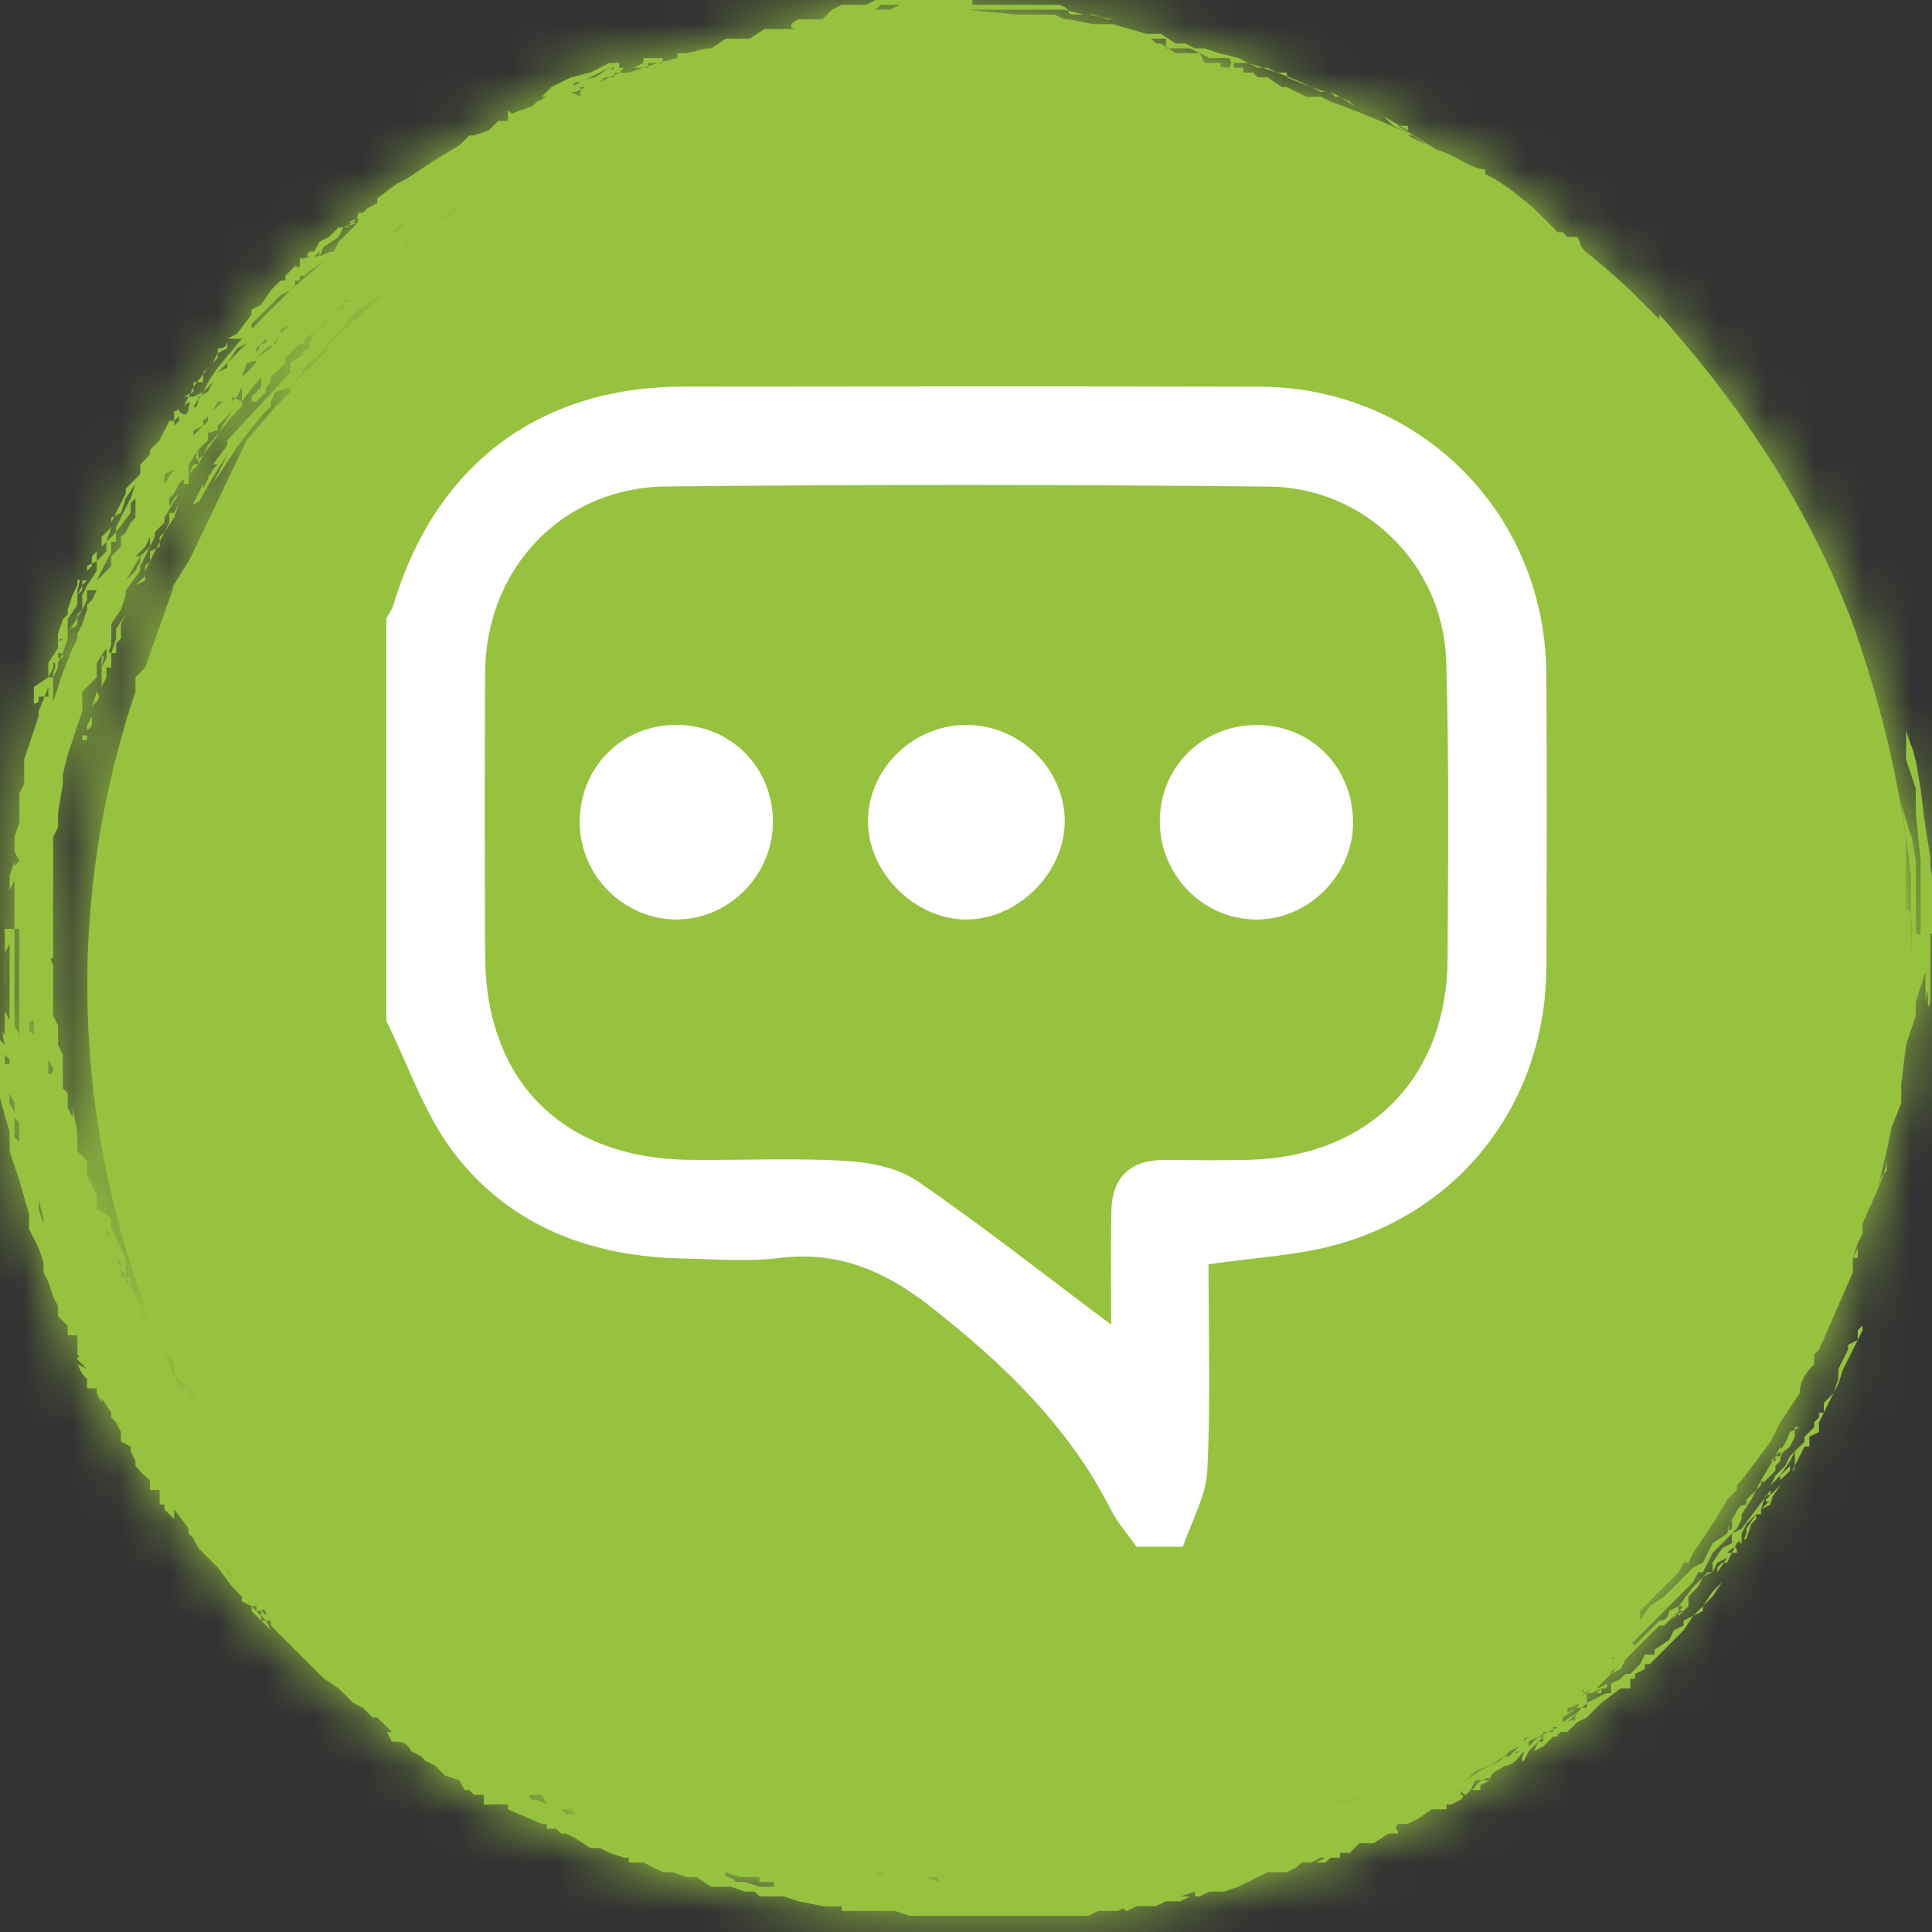
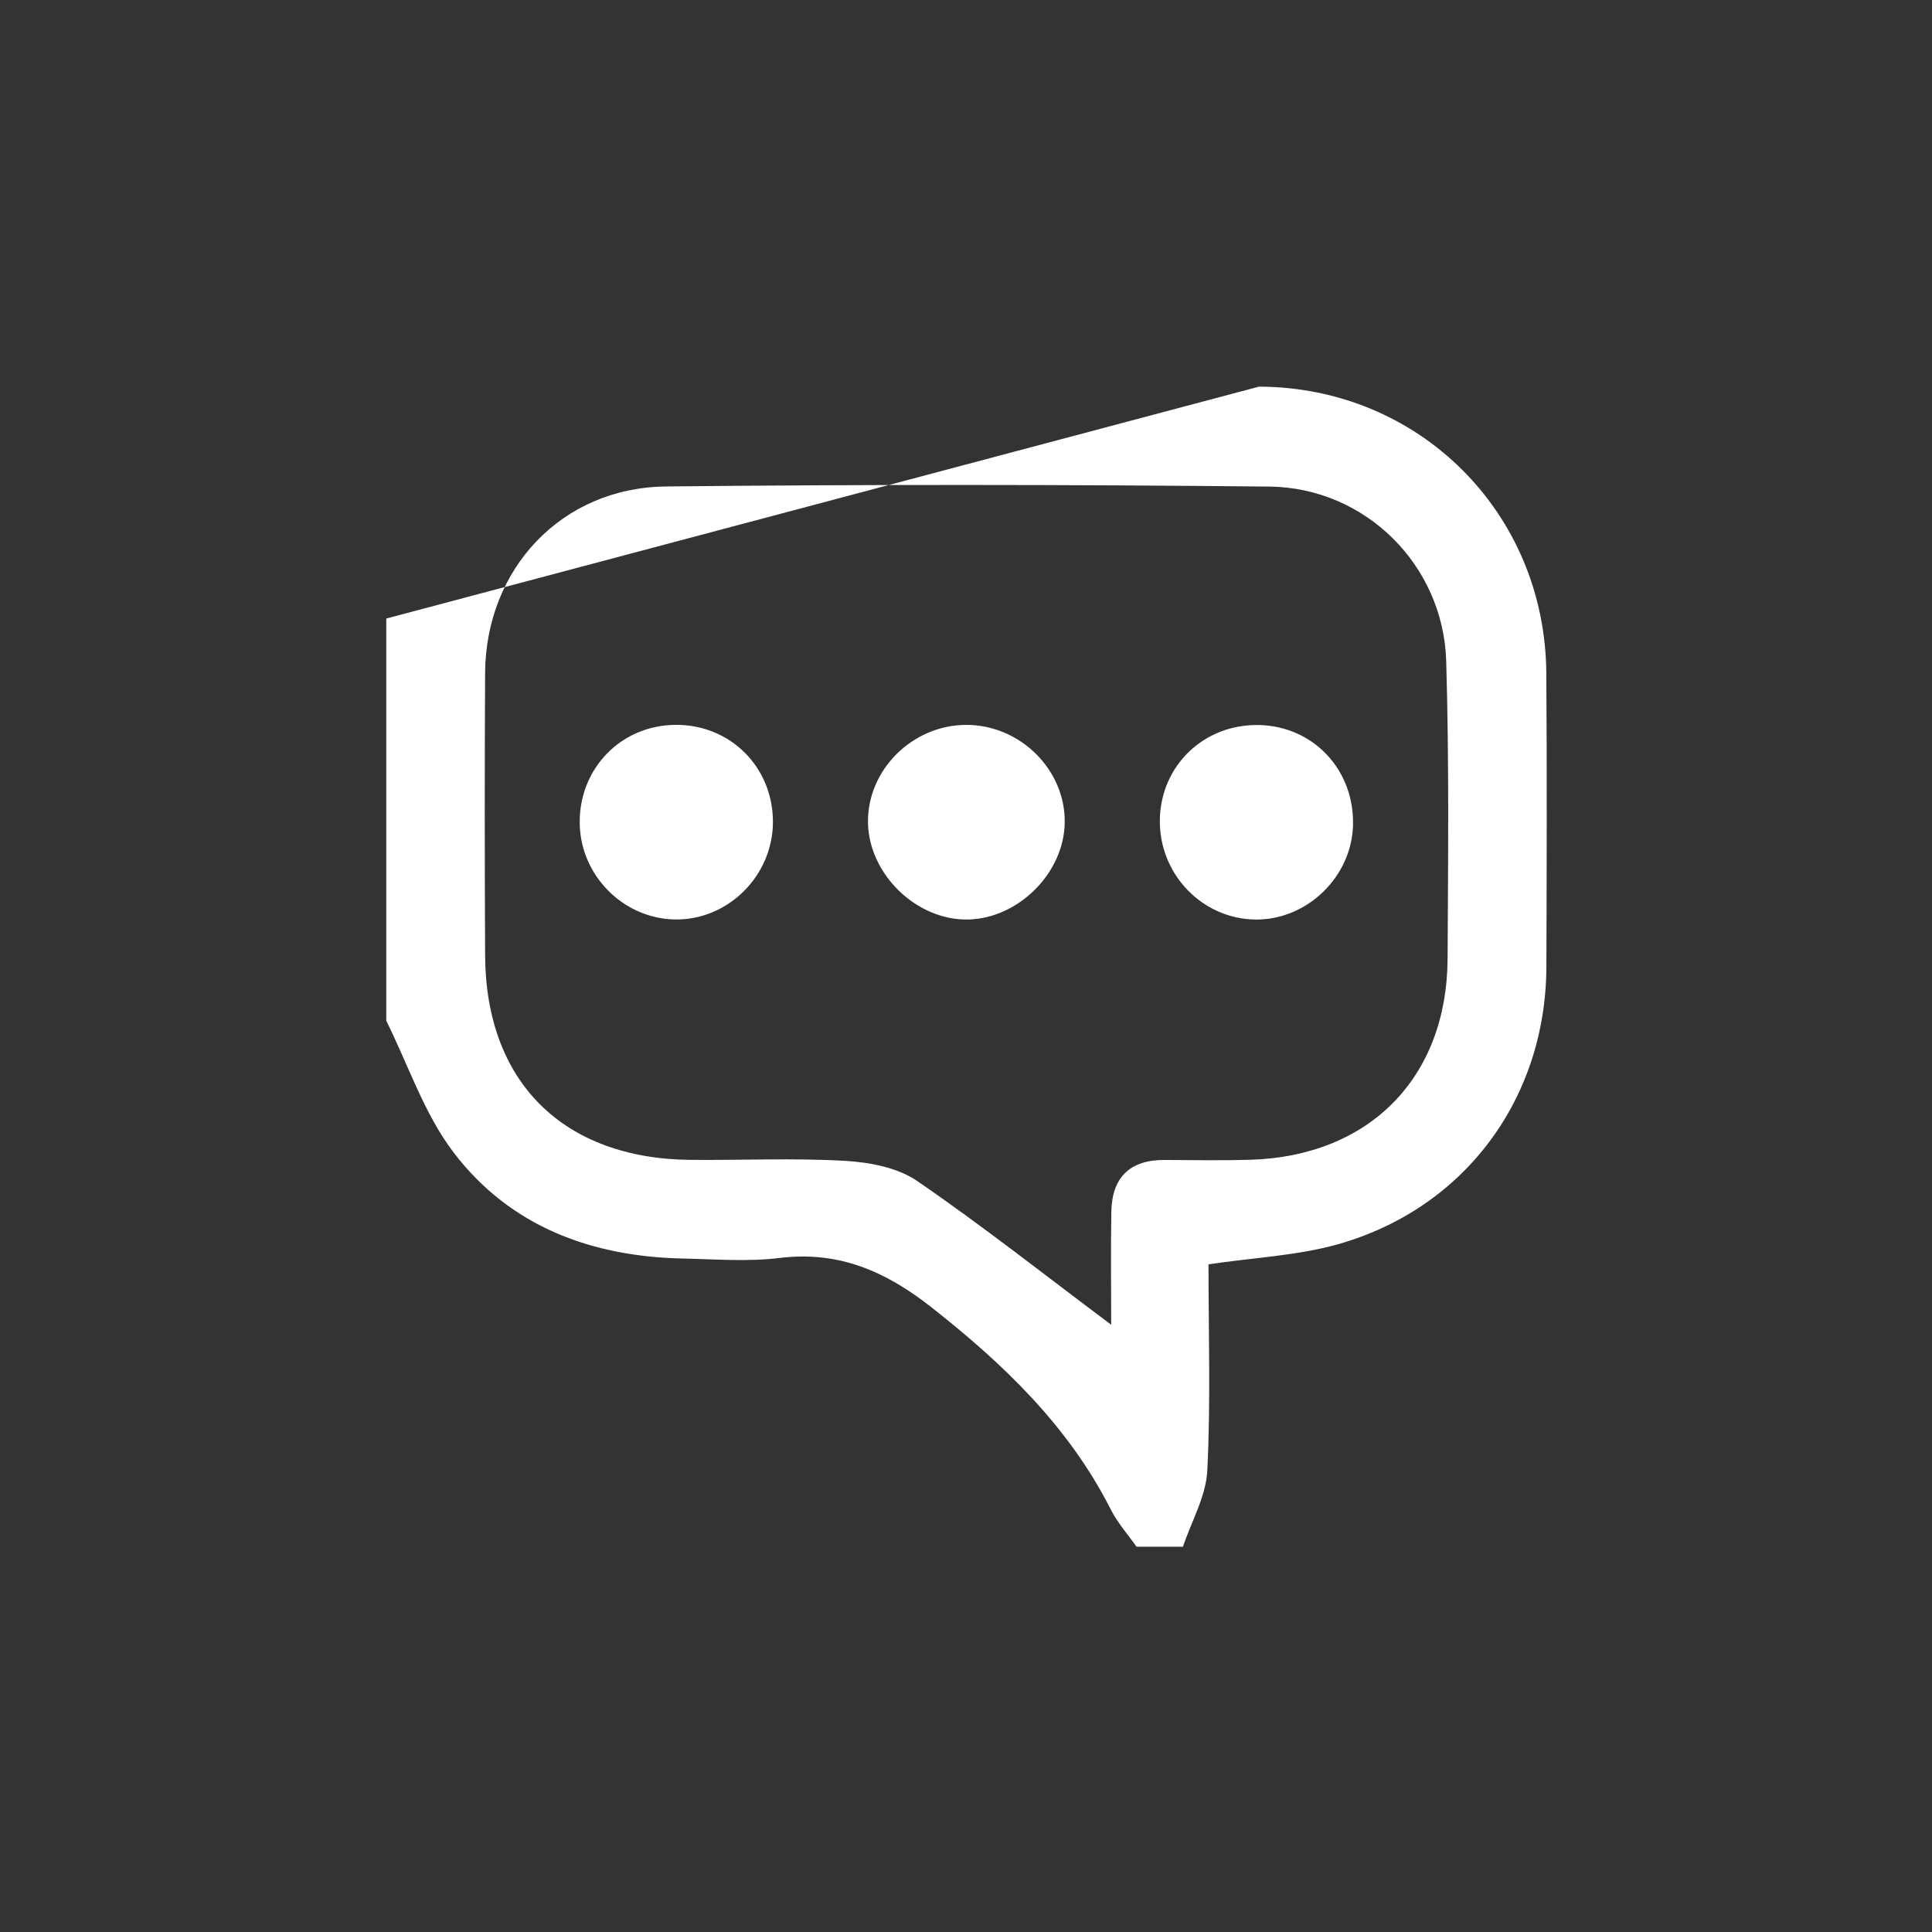
<svg xmlns="http://www.w3.org/2000/svg" xmlns:xlink="http://www.w3.org/1999/xlink" id="svg1296" version="1.1" viewBox="0 0 10.583 10.583" height="10.583mm" width="10.583mm">
  <rect x="0" y="0" width="10.583" height="10.583" fill="#333333" stroke="none" />
  <defs id="defs1290">
-     <path d="m 33.3,34.3 c 0.1,-0.1 0.1,0 0,0 z M 33.1,35 H 33 l -0.2,0.2 -0.2,0.2 -0.3,0.2 v -0.1 l 0.3,-0.2 h 0.2 V 35 h 0.1 l 0.2,-0.1 z m -0.5,0.5 -0.2,0.1 0.2,-0.2 -0.1,0.2 z m -0.3,0 c 0,0 -0.2,0.1 0,0 z m -0.1,0.2 -0.4,0.2 -0.2,0.2 c 0,0 -0.1,0 0,0 V 36 l 0.2,-0.1 h 0.1 v -0.1 h 0.2 v -0.1 c 0,0 0.1,0 0,0 z m -0.8,0.5 c -0.1,0.1 -0.1,0 0,0 z m -0.2,0.2 c -0.1,0 0,0 0,0 0,-0.1 0,0 0,0 z m -0.2,0 -0.4,0.2 -0.3,0.2 0.2,-0.2 0.3,-0.1 0.3,-0.2 h 0.1 l 0.2,-0.2 -0.2,0.1 z M 28.7,38 c 0,-0.1 0,0 0,0 z m -0.4,0.1 c 0,0 -0.2,0.1 0,0 h 0.1 c 0,0 -0.1,0 0,0 z m -3.6,1 -0.3,0.1 h -0.3 c 0,0 0,0.1 0,0 h 0.6 z M 24,39.3 h -0.1 -0.3 z m -1.5,-0.4 h -0.1 z m -1.4,0 z m -0.6,0 z m -1.1,0 -0.3,-0.1 h 0.3 z m -0.6,-0.1 h -0.2 -0.2 z m -0.5,0 -0.2,-0.1 h 0.1 c 0.1,0 0.2,0 0,0 z m -1,-0.2 h 0.1 z M 16,39 h -0.3 l -0.3,-0.1 h -0.1 -0.1 c 0,-0.1 -0.3,-0.1 -0.2,-0.2 l 0.3,0.1 h 0.4 v 0.1 H 16 Z m -4,-1.5 h -0.3 l -0.1,-0.1 h 0.2 l 0.1,0.1 z m -0.5,0 c 0,0 -0.2,0 0,0 0.1,0.1 0.1,0.1 0,0 z M 11.3,37.3 11.1,37.2 H 11 c -0.1,-0.1 -0.1,-0.1 0,-0.1 h 0.2 z M 9,36.3 c -0.2,-0.1 -0.2,-0.1 0,0 0.1,0 0.1,0 0,0 z M 8,34 Z M 7.7,33.7 c 0.1,0.1 0,0.1 0,0 z M 7.5,33.6 7.3,33.4 c 0,0 -0.2,-0.2 0,0 z M 7,33.1 6.7,32.8 H 6.6 L 6.8,33 Z M 5.8,33.7 5.6,33.5 Z M 5.5,33.4 c 0,0 -0.2,-0.2 0,-0.1 0,0 0,0.2 0,0 z M 5.3,33.2 c 0,0 -0.1,-0.2 0,0 z M 4.8,30.3 Z m 0,2.3 c -0.2,-0.3 -0.1,-0.1 0,0 z M 4.7,30 4.6,29.9 4.7,30.1 4.9,30.3 H 4.8 V 30 Z m -0.2,2.3 c 0,0 0,-0.1 0,0 z M 4.4,29.6 v -0.1 l 0.1,0.2 -0.1,-0.1 c 0,0 0.1,0.2 0,0 z M 4.2,29.3 c 0.1,0.2 0,0.1 0,0 z M 4,29 3.8,28.5 4,28.8 c 0,0 -0.1,-0.1 0,-0.1 V 29 h 0.1 l 0.1,0.2 z m 0,0 c 0,-0.1 0,0 0,0 z M 3.8,28.6 3.6,28.4 V 28.2 L 3.5,28 H 3.4 V 27.9 L 3.2,27.6 3.1,27.3 2.9,27 2.6,26.4 V 26 L 2.5,25.8 2.4,25.6 2.3,25.4 V 25.2 L 2.2,25.1 v 0.4 l 0.1,0.1 c 0,0 0,0.1 0,0 L 2.2,25.4 V 25.2 25.1 L 2,25 c 0,0 0,-0.1 0,0 V 24.7 L 1.8,24.3 V 24 L 1.6,23.8 V 23.6 23.4 L 1.5,22.9 c 0,-0.1 0,0 0,0 v 0.2 L 1.4,22.9 V 22.8 22.6 L 1.3,22.5 v -0.1 c 0,-0.1 0,0 0,0 v -0.1 -0.1 a 4.8,4.8 0 0 1 0,-0.4 L 1.2,21.6 V 21.4 21.2 L 1.1,21 v -0.2 -0.3 c 0,-0.1 0,-0.1 0,0 V 20.4 20.2 20 c 0,-0.1 -0.1,-0.2 0,-0.2 V 19.7 19.5 19.3 19.2 19 a 4.3,4.3 0 0 1 0,-0.4 v -0.1 -1 -0.2 L 1.2,17.1 V 16.9 16.8 L 1.3,16.2 V 16 L 1.4,15.6 1.5,15.3 1.7,14.7 V 14.3 L 2,14 v -0.3 l 0.2,-0.3 v 0.2 l -0.1,0.2 c 0,0 0.1,-0.4 0,-0.2 v 0.6 L 2,14.3 1.9,14.6 V 15 l -0.1,0.1 v 0.2 H 1.7 V 15.2 H 1.8 V 15 15 L 1.9,14.8 V 14.6 L 2,14.5 C 2.1,14.4 2,14.3 2,14.3 L 2.1,14.2 2.2,14 v -0.1 c 0,-0.1 0,0 0,0 V 13.8 H 2.3 V 13.5 H 2.4 V 13.3 L 2.5,13.2 V 13 12.9 L 2.6,12.7 2.8,12.3 V 12.2 12.1 L 3,12 V 11.8 11.7 L 3.1,11.6 3.2,11.4 3.3,11.2 3.4,11 3.6,10.7 3.7,10.4 3.6,10.6 c -0.1,0 0,0 0,0 H 3.5 v 0.2 L 3.4,11 3.3,11.1 v 0.2 l -0.2,0.1 v 0.2 L 3,11.8 v 0.1 L 2.9,12 2.8,12.1 v 0.2 L 2.6,12.7 2.4,13 v 0.2 l -0.1,0.3 c -0.1,0 0,-0.1 0,-0.2 v -0.1 0.2 -0.5 L 2.5,12.6 2.6,12.3 V 12 l 0.2,-0.2 0.1,-0.2 c 0,0 0,-0.1 0,0 0,0.2 -0.1,0.3 0,0.1 L 3,11.5 3.1,11.3 3.2,11.1 V 11 L 3.4,10.8 V 10.7 L 3.7,10.2 3.8,10 H 3.9 V 9.8 L 4,9.6 H 4.1 L 4.2,9.4 4.3,9.2 4.4,9.1 4.8,8.6 5,8.4 V 8.3 A 5.8,5.8 0 0 1 5.4,7.8 V 8 L 5.2,8.2 V 8.3 H 5.3 L 5.5,8.1 V 8 L 5.6,7.9 V 7.8 L 5.7,7.7 5.9,7.5 V 7.4 L 6,7.3 6.2,7.1 H 6.3 V 7 L 6.6,6.8 6.7,6.6 H 6.8 L 6.7,6.7 6.5,6.9 6.4,7.1 c -0.2,0.1 0,0 0,0 V 7.2 L 6.2,7.3 H 6.3 L 6,7.5 V 7.7 L 4.7,9.1 4.5,9.4 4.7,9.1 V 9.2 L 4.4,9.6 H 4.5 L 4.4,9.7 A 2.3,2.3 0 0 1 4.3,9.9 c 0,-0.1 0.1,-0.2 0,0 L 4.2,10.1 V 10 L 4,10.4 c 0,0.1 0.1,-0.1 0.1,0 l -0.3,0.4 0.3,-0.4 a 11.2,11.2 0 0 1 0.6,-1 L 4.4,10 4.8,9.4 c -0.1,0.2 0,0 0,0 A 2.4,2.4 0 0 1 5,9.1 L 5.4,8.6 5.6,8.4 V 8.3 L 5.4,8.5 5.6,8.3 5.7,8.1 6,8 6.3,7.7 c -0.1,0 0,-0.1 0,-0.1 L 6.6,7.3 C 6.8,7 6.6,7.3 6.8,7.2 L 6,8 6.1,7.9 6.3,7.7 6.5,7.4 A 15.1,15.1 0 0 0 7.3,6.5 L 7.7,6.2 7.6,6.4 7.7,6.2 8,6 7.8,6.2 8.5,5.6 A 20,20 0 0 0 6,8 V 8.1 L 5.5,8.6 5.7,8.4 5.1,9.1 4,11.4 4.1,11.2 3.9,11.6 3.4,12.4 c 0,0.2 0,0.1 0,0 0,0 0.1,0 0,0 L 3.6,12.1 3,13.8 2.8,14 v 0.3 A 19,19 0 0 0 3,27 c -0.1,-0.2 0,0 0,0 V 26.9 L 2.9,26.8 3.1,27.4 3,27 a 10.2,10.2 0 0 0 0.5,1.2 l 0.3,0.7 V 28.7 Z M 3.4,31 Z M 3.2,27.7 v -0.2 0.2 c 0,0 0.1,0.2 0,0 z m 0,0.7 V 28.2 Z M 3.1,27.5 V 27.4 L 2.9,27.2 V 27 27.1 l 0.2,0.2 v 0.2 c 0,0 0.1,0.2 0,0.2 z M 2.8,27 V 26.9 L 2.7,26.6 2.6,26.5 V 26.4 L 2.5,26.2 V 26.1 L 2.4,26 2.5,26.2 v 0.2 h 0.2 v 0.2 l 0.1,0.3 z M 2,24.9 v -0.1 z m 0,-0.4 c 0,0 0,-0.1 0,0 z M 1.6,23.3 V 23.2 Z M 1.2,23 c 0,0 0,-0.2 0,0 z m 0,-4.5 v -0.4 z m 0,0.8 z m 0.1,-3 c 0,0.2 0,0 0,0 z m 0,0.7 v -0.2 -0.2 -0.1 z m 0,0 v 0.2 c 0,0 -0.1,0 0,0 z m 0.3,-3 c 0,0.2 0,0 0,0 0,-0.1 0,0 0,0 z m 0.6,-0.7 c 0,-0.2 0,-0.1 0,0 z m 0,-0.2 c 0,0 0,-0.1 0,0 z m 0.3,-0.7 v -0.2 z m -1.4,2 c 0,0.2 0,0 0,0 V 14 L 1.2,13.8 V 13.7 L 1.3,13.5 1.4,13.2 V 13.1 L 1.5,12.9 V 13 L 1.6,12.9 V 12.8 12.7 L 1.7,12.6 1.8,12.4 V 12.2 H 2 V 12 L 2.2,11.6 2.3,11.4 V 11.2 H 2.4 V 11 l 0.3,-0.4 v -0.2 l 0.1,-0.1 v 0.4 L 2.7,10.8 2.6,11 2.5,11.1 v 0.2 l -0.2,0.2 v 0.2 L 2,12 v 0.2 l -0.1,0.2 -0.1,0.1 v 0.1 l -0.1,0.3 -0.1,0.2 v 0.1 l -0.1,0.2 -0.2,0.5 -0.2,0.6 z m 0,6.8 c 0,0 0,-0.1 0,0 0,0.1 0,0.1 0,0 z m 0,1 c -0.1,0 0,0 0,-0.1 L 1,21.9 v 0.3 z M 0.9,25.4 V 25.3 L 0.8,25 v -0.2 c 0,0 0,0.1 0,0 l 0.1,0.4 z M 0.7,21.9 v -0.2 -0.2 z m 0,2.7 V 24.5 Z M 0.6,24 c 0,-0.2 0,0 0,0 0,0.2 0,0.2 0,0 z m 0,-4.4 v -0.2 c 0,-0.1 0,-0.1 0,0 z m -0.1,4.2 v -0.1 -0.1 0.1 c 0,0 0,0.1 0,0 z m 0.1,-5 v -0.1 z m 0,2.3 c 0,0.1 0,0 0.1,0 v 0.3 L 0.6,21.3 v -0.2 -0.2 -0.1 -0.3 z m 0.1,-6.5 v 0.2 z m 0,5 c 0,-0.1 0,-0.3 0,0 0,0 0,0.1 0,0 z m 0.1,1.5 v 0.1 z m 0.1,0.7 z M 1,14.6 c 0,0.1 0,0.1 0,0 z m 0,4.2 z m 0,-2.7 v 0.1 z M 1,14 1.1,13.8 v -0.1 c 0.1,0 0,0.2 0,0.2 V 14 Z m 0.3,-0.5 v -0.1 c 0,0.1 0,0.1 0,0 0,0.1 0,-0.1 0,0 v -0.1 0.3 H 1.2 v -0.1 z m 0,-0.3 c 0,-0.1 0,-0.1 0,0 -0.1,0.1 -0.1,0 0,0 z m 0,-0.2 c 0,0 0.1,0 0,0 0,0.1 0,0.1 0,0 z m 1.5,-2.3 z m 0,0.8 0.2,-0.2 0.1,-0.2 c 0.1,-0.2 0,0 0,0 v 0.2 l -0.2,0.2 v 0.3 L 2.6,12.2 V 12 l 0.3,-0.5 z m 0.4,-0.7 c 0,0 0.1,0 0,0 0,0.2 0,0.1 0,0 z m 0.2,-0.3 v 0.1 z M 3.4,9.8 3.6,9.7 3.4,10 Z M 3.6,10.2 3.7,10 3.9,9.8 V 9.6 c 0.1,-0.1 0,0 0,0 L 4.1,9.3 c 0,0 -0.1,0.2 0,0.2 V 9.3 L 4.3,9.1 V 8.9 c 0,0.1 0.1,0 0.2,0 V 8.8 L 4.6,8.7 4.8,8.5 4.6,8.8 4.5,9 4.2,9.4 4.1,9.5 V 9.6 L 3.8,9.9 V 10 l -0.1,0.2 -0.1,0.1 c -0.1,0.2 -0.1,0.2 -0.1,0 z M 3.6,8.7 3.7,8.6 V 8.7 L 3.6,8.8 Z M 5.3,7.6 Z m 0,-0.4 c -0.1,0 0,0 0,0 z M 5.1,7.7 c -0.2,0.2 0,-0.1 0,-0.2 0.1,0 0.2,-0.1 0.2,0 z M 5,8.3 V 8 L 4.9,8.2 4.8,8.3 V 8.2 Z M 4.8,8 V 7.9 Z M 4.5,7.7 c 0,0 0,0.1 0,0 L 4.7,7.6 V 7.5 L 4.9,7.2 5.1,7.1 4.9,7.3 4.8,7.4 Z M 4.5,8.3 4.4,8.5 4.6,8.3 Z M 4.3,8.6 V 8.7 L 4,9 V 8.9 L 4.2,8.8 V 8.7 Z m 0,-0.5 -0.2,0.1 c 0,0 0,0.3 -0.1,0.2 L 4.2,8.1 4.3,8 4.4,7.9 Z M 6,7 Z M 5.7,6.8 c 0,0 0,0.2 0,0 z M 5.3,7.3 5.4,7.1 H 5.5 V 7 7 L 5.3,7.2 Z m 0,0.5 c 0,-0.1 0,-0.1 0,0 z M 5.8,6.9 5.6,7.2 5.3,7.4 5.5,7.2 5.7,7.1 5.8,6.9 V 6.8 L 6,6.7 Z m 0,0.4 V 7.2 c 0,0 0,0.1 0,0 z M 3.8,8.2 4,8.1 V 7.9 H 4.2 V 7.7 L 4.4,7.5 4.5,7.3 4.7,7.2 V 7 H 5 L 5.2,6.8 V 6.7 L 5.5,6.4 5.7,6.2 5.8,6.1 6,6 6.1,5.9 V 5.8 H 6.2 V 5.7 H 6.3 L 6.4,5.6 6.7,5.4 6,6 5.6,6.4 5.4,6.6 5.2,6.8 5,7 4.5,7.6 4.3,7.9 4.2,8.1 4,8.2 Z M 6.1,5.6 c 0,0 0,0.1 0,0 -0.1,0 0,0 0,0 z M 6.5,5.3 c 0.2,0 0.1,-0.1 0.2,-0.2 0,0 0,0.1 0,0 L 7,4.9 7.1,4.7 7.4,4.6 7.6,4.4 c 0.1,0 0,0 0,0 L 7.4,4.6 7.2,4.8 7,5 6.9,5.2 c -0.2,0 -0.3,0.2 -0.3,0 z M 7.4,4.5 V 4.6 H 7.2 Z M 8.2,4.7 8.4,4.6 c 0.1,0 0,0 0,0 L 8.3,4.7 8.1,4.8 H 8.2 Z M 8.8,4.7 9,4.6 H 9.1 V 4.5 H 9.3 V 4.4 L 9.5,4.3 H 9.4 L 9.1,4.5 8.9,4.7 8.8,4.8 9.1,4.6 8.8,4.7 8.6,4.9 H 8.5 L 8.4,5.1 H 8.3 L 8.5,4.9 Z m 0,-0.3 c 0.1,-0.1 0,0 0,0 -0.2,0 -0.1,0 0,0 z M 9.3,4 h 0.2 c 0,-0.1 0,0 0,0 A 0.9,0.9 0 0 1 9.6,3.9 L 10,3.7 c 0,0 0.2,-0.1 0,0 v 0 L 9.7,3.9 H 9.6 V 4 H 9.5 c -0.1,0 0,0 0,0 z m 0.8,0 H 10 l 0.2,-0.1 z m 0.2,-1.4 c -0.1,0 0,0 0,0 z m 1.5,-0.7 h 0.1 l 0.2,-0.1 c 0,0 0.1,0 0,0 H 12 V 2 Z m 2.3,0.2 z m 3,-1.7 c 0.1,0 0.1,0 0,0 -0.1,0 -0.1,0 0,0 z m 0.5,-0.1 c 0.3,0 0.2,0 0,0 -0.2,0 -0.2,0 0,0 z m 0,-0.1 h 0.8 l 0.2,-0.1 h -0.4 l -0.1,0.1 h -0.4 0.2 z m 6.2,0.6 h 0.3 V 1 h 0.5 L 25,1.2 h 0.4 c 0,0 0.1,0.1 0,0.2 -0.3,0 -0.1,-0.1 -0.2,-0.1 H 24.9 L 24.8,1.1 H 24.7 24.3 L 24,0.9 h -0.1 z m 9,34.2 0.1,-0.1 c -0.2,0.2 -0.3,0.2 0,0 z m -0.1,0 c 0,-0.1 0.1,-0.1 0,0 z m -1.1,0.9 c 0.1,0 0,0 0,0 -0.2,0.2 -0.1,0 0,0 z m -8.9,2.7 h 0.1 z m -0.4,0 c 0,0 -0.2,0 0,0 0,0 0.1,0 0,0 z m 3.5,-0.8 H 25.7 Z M 7.2,6.2 h 0.1 c 0,0 -0.2,0 -0.3,0.2 a 11.7,11.7 0 0 0 -0.1,0 c 0.2,-0.1 0.1,0 0.2,0 V 6.2 Z M 7.4,6 c 0.1,0 0,0 0,0 L 7.5,5.9 7.7,5.8 Z M 8.6,5 c 0,0 0,0.1 0,0 -0.2,0.2 0,0 0,0 z m 1,-0.7 h 0.1 c 0.2,-0.1 0.1,0 0,0 z m 18.2,33 0.3,-0.2 v 0 0.1 h -0.2 -0.1 z m -1.4,0.4 h -0.2 z m 1.2,-0.4 h -0.1 -0.1 -0.1 l -0.2,0.1 c -0.1,0 0,0 0,0 h 0.2 l 0.1,-0.1 h 0.2 l 0.3,-0.1 h -0.2 -0.1 z m -1.2,0.3 h 0.3 l 0.2,-0.1 c 0.1,0 0,0 0,0 l -0.3,0.1 z M 10,4 Z m 18.2,34 v -0.1 c 0.2,0 0.1,0 0,0 z m 3.7,-2.2 c 0,-0.1 0,0 0,0 z m 0.5,-0.4 0.2,-0.1 c 0.1,-0.2 0,0 -0.2,0 z M 36.8,30 c 0,-0.1 0,0 0,0 v 0.1 h -0.1 v 0.1 h -0.1 z m -2.1,3.4 v -0.2 c 0.1,0 0.1,0 0,0.1 -0.1,0.2 -0.2,0.2 0,0 z m 1,-1.3 c 0.2,-0.2 0.2,-0.1 0.2,0 H 35.8 Z M 36,31.8 v 0.1 c -0.1,0 0,-0.1 0,-0.1 z M 0.2,22.7 v -0.2 0.3 z m 0,-0.5 c 0,-0.1 0,0 0,0 0,0.1 0,0.1 0,0 z m 0,-0.2 v -0.2 0.1 z m 0.2,-3.6 v 2.9 a 11,11 0 0 0 0,0.5 V 21.6 21.4 L 0.3,21.2 v -0.3 -0.1 a 5.7,5.7 0 0 1 0,-0.3 V 20.2 20 19.9 19.8 19.6 19.4 19.2 19.1 19 18.8 18.7 18.5 18.4 18.3 17.9 l 0.1,-0.1 c 0,0 0,0.1 0,0 v 0.5 z m 0,0.2 v -0.1 z m 0,3.6 c 0,-0.2 0,-0.2 0,0 0,0 0,0.2 0,0 z m -0.3,-4 V 18 18.1 Z m 0,2.5 v -0.2 z m 0,-1 V 19.5 Z M 18.7,0.1 h 0.8 -0.4 -0.4 0.1 z M 40,19.3 v -0.5 -0.3 l -0.1,-0.6 v -0.2 l -0.1,-0.6 -0.1,-0.8 v -0.2 0.2 l -0.1,-0.6 v -0.2 0.1 c 0,0.3 0,0 -0.1,-0.2 l -0.1,-0.3 v 0.6 l 0.2,0.6 v 0.5 l 0.1,1 v 1 -0.4 1 -0.3 c 0,0.3 0,0.2 -0.1,0.2 v -0.2 -0.3 c 0,0 0,0.2 0,0 V 18.5 18 c 0,-0.2 0,0.4 0,0 v -0.5 0.3 l -0.1,-0.6 v 0.1 l -0.2,-0.7 0.1,0.7 v 0.5 -0.2 1.2 c 0.2,0 0.1,0.8 0.1,1 v -0.2 0.1 -0.4 -1.6 0.4 c -0.2,-1.8 -0.6,-3.5 -1.2,-5.2 v -0.2 0.2 C 37.4,10.5 36,8.4 34.3,6.5 v 0.1 l -1,-1 0.2,0.2 0.2,0.2 A 22,22 0 0 0 32.9,5.3 C 32.6,5.1 32.7,5 32.6,4.9 H 32.4 L 32.3,4.8 c -0.1,-0.1 0,0 0,0 H 32.2 L 31.7,4.3 A 24,24 0 0 0 31.2,3.9 L 30.9,3.7 30.7,3.6 V 3.5 c -0.3,0 -0.6,-0.3 -1,-0.4 L 28.9,2.6 28.7,2.5 28.9,2.6 h 0.2 V 2.7 L 28.6,2.4 28.8,2.6 29.2,2.8 29.5,3 29.1,2.8 h 0.1 A 18.6,18.6 0 0 0 27.5,2.1 L 27.3,2 H 27 L 26.8,1.9 26.6,1.8 H 26.5 L 26.2,1.6 H 26 L 25.9,1.5 H 25.7 V 1.4 h -0.2 c 0,-0.1 0,0 0,0 V 1.3 c 0,0 -0.1,-0.1 0,0 h 0.3 l 0.3,0.1 h 0.1 l 0.2,0.1 h 0.2 v 0.1 l 0.5,0.2 0.3,0.1 h 0.1 L 27.6,2 h 0.1 L 28,2.2 27.9,2.1 27.5,1.9 H 27.3 L 26.9,1.7 A 10,10 0 0 0 26.1,1.4 H 26 L 25.6,1.2 25.2,1.1 24.9,1 H 24.8 24.7 L 24.5,0.9 H 24.3 L 24,0.7 H 23.7 L 23,0.5 H 22.6 L 22.1,0.4 H 22 L 21.8,0.3 H 21 L 20,0.2 H 19.2 19 18.6 18.5 18 17.8 18.1 c -0.1,0 -0.2,0 0,0 h 3.6 c 0.1,0 0,0 0,0 H 22 c 0,0 -0.1,0 0,0 0.3,0 0,0 0,0 l 0.4,0.1 h 0.2 l 0.3,0.1 H 23 L 22.5,0.3 h -0.1 -0.2 c -0.2,0 0,-0.1 -0.3,-0.2 H 21.6 20.8 20.6 20.1 V 0 H 20 19.7 20.4 20 19.7 18.1 L 17.9,0.1 H 17.4 L 17.2,0.2 H 17 17.4 17.2 L 17,0.4 h -0.5 c -0.2,0.1 -0.2,0.2 0,0.2 H 15.8 L 15.5,0.8 H 15 L 14.7,1 H 14.6 L 14.2,1.1 H 14 V 1.2 L 13.6,1.3 13.3,1.4 13,1.5 h -0.3 v 0.1 h -0.2 l -0.1,0.1 c -0.1,0 0,0 0,0 l 0.2,-0.1 0.2,-0.1 0.1,-0.1 h 0.5 V 1.3 h 0.3 V 1.2 h -0.2 -0.2 v 0 0.1 l -0.2,0.1 c -0.2,0 0,0 0,0 H 13 12.7 c -0.1,0.1 0,0 -0.1,0 l -0.3,0.2 c -0.2,0 -0.6,0.3 -0.4,0.1 H 12 l 0.2,-0.1 0.4,-0.2 h 0.2 V 1.3 H 12.6 L 12.4,1.4 12.2,1.5 11.8,1.6 11.4,1.8 11.1,2.1 11.3,2 H 11.2 L 11.1,2.1 11,2.2 10.7,2.3 c -0.2,0.1 -0.1,0 -0.2,0 V 2.5 H 10.3 L 10.1,2.7 9.8,2.8 H 9.7 L 9.5,3 9,3.3 8.7,3.5 8.4,3.7 8.2,3.8 7.8,4.1 V 4.2 L 7.6,4.3 7.5,4.4 H 7.4 C 7.4,4.6 7.2,4.6 7.2,4.7 H 7 L 6.8,4.9 6.6,5 6.5,5.2 H 6.4 c 0,0 -0.1,0.1 0,0.1 0,0 -0.2,0.1 -0.2,0 v 0.2 c -0.1,0.1 0,0 -0.1,0 L 5.9,5.7 V 5.8 H 5.8 L 5.6,6 5.4,6.3 5.2,6.4 V 6.5 L 4.9,6.9 4.7,7 C 4.7,7.2 4.6,7.2 4.5,7.2 V 7.4 L 4.3,7.6 4,8 3.9,8.2 3.8,8.4 c 0,0 0.2,-0.2 0.1,0 0,0.2 -0.1,0.2 -0.2,0.1 -0.1,0 0,0 0,0 0,-0.1 0,0 -0.1,0 V 8.7 H 3.5 L 3.4,8.9 3.3,9.1 3.1,9.3 V 9.4 L 2.9,9.6 v 0.2 l -0.3,0.3 v 0.1 l -0.1,0.2 -0.1,0.2 -0.1,0.2 v 0.1 l -0.2,0.2 v 0.2 L 2,11.4 v 0.2 L 1.8,11.7 V 12 L 1.7,12.1 1.6,12.3 1.7,12.2 V 12 12 H 1.8 V 11.8 L 1.9,11.7 V 11.5 L 2.2,11.2 2.3,10.9 V 10.8 10.7 L 2.5,10.6 2.6,10.3 2.8,10 2.7,10.3 2.6,10.5 2.4,10.9 V 11 l -0.2,0.2 v 0.2 L 2,11.6 v 0.2 l -0.2,0.3 -0.1,0.2 v 0.3 l -0.3,0.5 v -0.2 -0.1 c 0,0 0,0.2 0,0 l 0.2,-0.3 v -0.3 c 0,0 0.1,-0.3 0,-0.2 v 0.1 l -0.1,0.2 -0.1,0.3 v 0.1 l -0.1,0.1 -0.1,0.3 v 0.3 L 1,13.7 v 0.7 H 0.8 v 0.1 c 0,0 -0.1,0.1 -0.1,0 V 14.2 L 1,14 v 0.2 l -0.2,0.5 v 0.1 l -0.1,0.3 -0.2,0.6 v 0.5 L 0.4,16.4 V 17 l -0.1,0.3 v 0.5 L 0.2,18.1 V 19 a 23.7,23.7 0 0 0 0,0.2 v -0.1 0.4 l -0.1,0.2 v 1.2 l 0.1,0.2 V 21 20.8 20.4 19.8 19.7 19.5 19.3 19.2 19 18.9 18.8 18.6 18.4 L 0.3,18.2 V 18 18 c 0,-0.1 0,0 0,0 v -0.1 -0.1 c 0,0 0,0.1 0,0 v -0.2 l 0.1,0.2 v 1.4 H 0.1 v 0.6 a 5.7,5.7 0 0 1 0,0.6 V 22 h 0.1 v 0.8 L 0.3,23 v 0.5 l 0.1,0.1 V 23.5 23.4 23.2 L 0.3,23.1 V 22.9 22.8 L 0.2,22.6 V 22.3 22.1 22 21.9 L 0.1,21.8 v -0.2 -0.2 c -0.1,-0.2 0,0.2 0,0.2 L 0,21.5 v -0.2 1.4 l 0.2,0.7 v 0.4 l 0.1,0.3 0.1,0.3 0.2,0.7 v 0.3 l 0.1,0.2 0.1,0.2 0.1,0.3 v 0.2 L 1,26.5 1.1,26.8 1.2,27 v 0.2 a 1.7,1.7 0 0 0 0.2,0.2 v 0.2 H 1.6 V 28 c 0.1,0.1 0,0 0,0.1 l 0.2,0.2 c 0,0.1 0,0.2 0,0 l -0.2,-0.1 0.1,0.2 0.1,0.1 v 0.2 H 2 v 0.1 L 2.1,29 v -0.2 0.1 l 0.2,0.3 v 0.1 l 0.1,0.1 0.1,0.2 v 0.2 l 0.2,0.1 c 0,0.1 0,0 0,0 V 30 c 0,0.2 0,0 0,0 l 0.1,0.2 v 0.1 a 2.4,2.4 0 0 0 0.3,0.3 v 0.2 h 0.2 v 0.3 h 0.1 v 0.1 l 0.2,0.2 v -0.2 c 0,0 -0.2,-0.1 0,0 a 8,8 0 0 1 0.3,0.4 v 0.1 L 4,31.8 4.1,32 4.3,32.2 4.5,32.4 4.8,32.8 5,33 v 0.1 L 5,33 v 0.1 l 0.2,0.1 v 0.1 l 0.2,0.2 0.1,0.1 0.1,0.1 -0.1,-0.2 H 5.4 V 33.3 H 5.3 L 5.2,33.2 h 0.1 v 0.1 l 0.2,0.2 h 0.1 v 0.1 l 0.2,0.2 0.2,0.2 0.2,0.2 0.5,0.5 0.3,0.2 0.3,0.3 0.2,0.1 0.1,0.1 0.1,0.1 h 0.1 l 0.1,0.1 0.2,0.2 H 8 L 8.1,36 c 0.2,0 0.3,0 0.4,0.2 l 0.2,0.1 0.1,0.1 0.2,0.1 0.2,0.2 c 0.2,0 0,0 0,0 l 0.3,0.1 c 0.1,0.1 0,0 0,0 L 9.6,37 h 0.1 l 0.1,0.1 H 10 v 0.2 h 0.5 v 0.1 l 0.7,0.3 h 0.1 v 0.1 h 0.2 l 0.1,0.1 h 0.1 l 0.2,0.1 0.3,0.2 h 0.2 l 0.2,0.1 0.3,0.1 H 13 v 0.1 h 0.3 l 0.4,0.2 h 0.2 l 0.3,0.1 h 0.2 l 0.3,0.2 h 0.4 l 0.3,0.1 h 0.2 l 0.1,0.1 h 0.5 l 0.3,0.1 0.5,0.1 a 2,2 0 0 0 0.4,0 v 0.1 h 1.1 l 0.3,0.1 h 0.9 c 0.1,0 0,0 0,0 h 2.8 l 0.2,-0.1 h 0.4 c 0.2,-0.1 0.1,0 0.2,0 l 0.2,-0.1 h 0.4 l 0.2,-0.1 h 0.3 l 0.2,-0.1 h 0.2 L 25,39.1 h 0.3 L 25.6,39 26,38.8 H 25.9 26 l 0.2,-0.1 h 0.4 l 0.2,-0.1 0.1,-0.1 h 0.2 l 0.2,-0.1 h 0.1 l -0.2,0.1 h 0.2 l 0.1,-0.1 h 0.2 v -0.1 h -0.2 0.4 l 0.2,-0.2 h 0.3 l 0.3,-0.2 h 0.2 c 0,-0.1 -0.1,-0.1 0,-0.2 h 0.2 -0.1 0.1 l 0.2,-0.1 c 0.1,0 0,0 0,0 0,0 -0.1,0 0,0 l 0.3,-0.2 h 0.3 V 37.3 H 30 l 0.2,-0.1 c 0.1,-0.1 0,-0.1 0,-0.1 0,-0.2 0,0 0.1,0 L 30.4,37 h 0.2 v -0.1 l 0.2,-0.1 c 0,-0.1 -0.2,0 -0.1,0 -0.2,0 -0.2,0.2 -0.3,0.2 l 0.1,-0.2 h 0.3 c 0,-0.2 0.2,-0.2 0.3,-0.3 0.2,0 0.3,-0.2 0.4,-0.3 h 0.1 l 0.3,-0.3 v 0 0.1 h -0.1 l -0.1,0.2 h -0.2 c 0,0.1 -0.1,0.2 0,0.2 l 0.1,-0.2 h 0.1 l 0.2,-0.1 0.2,-0.2 h 0.1 v -0.1 c 0.1,0 0,0.1 0,0 h 0.2 l 0.2,-0.2 0.2,-0.1 0.1,-0.1 0.2,-0.2 0.4,-0.3 h 0.2 v -0.2 h 0.1 V 34.6 L 34,34.5 v -0.1 h 0.1 l 0.2,-0.2 0.2,-0.2 0.2,-0.2 0.1,-0.1 0.2,-0.3 0.2,-0.1 V 33.2 L 35.4,33 c 0,0 -0.2,0.2 0,0 l 0.2,-0.3 -0.1,0.1 -0.1,0.1 -0.2,0.3 -0.2,0.2 -0.2,0.1 v 0.1 l -0.2,0.1 -0.1,0.2 -0.3,0.2 v 0.1 H 34 l -0.1,0.2 -0.2,0.2 h -0.1 l -0.1,0.1 -0.2,0.1 V 35 h -0.1 l -0.2,0.1 -0.2,0.1 -0.2,0.2 0.2,-0.2 0.3,-0.3 h 0.1 c 0.1,-0.2 -0.1,0 -0.2,0 l 0.1,-0.1 0.2,-0.2 0.2,-0.1 0.1,-0.2 -0.1,0.1 -0.1,0.1 c -0.2,0.2 -0.1,0 0,0 l 0.4,-0.4 0.2,-0.2 0.3,-0.3 h 0.1 l 0.2,-0.2 0.2,-0.1 h -0.1 v 0.1 l 0.2,-0.2 c 0,-0.1 0,0 0,0 V 33 c 0,-0.1 0,0.1 0,0 l 0.2,-0.2 0.1,-0.2 0.1,-0.1 h 0.1 l 0.1,-0.2 0.2,-0.1 -0.2,0.3 v -0.1 l 0.1,-0.1 h 0.1 l 0.2,-0.4 0.1,-0.1 v -0.1 l 0.1,-0.2 0.2,-0.2 -0.2,0.3 c 0,0 0.1,0 0,0 0,0.1 0,0 0,0 v 0.1 c 0,0 -0.1,0.2 0,0.1 l 0.1,-0.3 c 0.1,0 0,0 0,0 l 0.1,-0.1 v -0.1 h 0.1 v -0.1 l 0.1,-0.1 0.1,-0.1 0.2,-0.3 v -0.1 l 0.1,-0.1 0.1,-0.1 v -0.1 l 0.1,-0.1 V 30 l 0.2,-0.2 v -0.1 l 0.2,-0.2 v -0.1 l 0.1,-0.1 v -0.1 h 0.1 V 29 l 0.2,-0.2 0.1,-0.2 0.1,-0.3 0.4,-0.8 v -0.4 0.1 c 0,0 0,0.1 0,0 V 27 27.4 l -0.1,0.1 v 0.2 l -0.2,0.1 v 0.1 L 38,28.3 v 0.2 h 0 l -0.1,0.3 -0.1,0.2 -0.1,0.2 -0.1,0.2 v 0.2 l -0.2,0.1 v 0.2 h -0.1 l -0.2,0.4 c 0,0.1 -0.1,0.2 0,0 v -0.1 l -0.3,0.3 c 0,0 0.2,-0.3 0,0 v 0.2 l -0.1,0.1 -0.2,0.2 c 0,0.1 0.1,0 0.1,0 0.1,-0.1 0,0 0,0.1 l -0.2,0.1 -0.2,0.3 0.2,-0.3 0.1,-0.3 h 0.1 V 30.7 L 36.8,30.5 37,30.2 37.1,30 v 0 c 0.1,-0.2 0.1,-0.2 0,0 l -0.1,0.1 -0.1,0.2 -0.2,0.2 -0.1,0.2 v 0.1 l -0.3,0.4 -0.3,0.4 -0.2,0.1 v 0.2 l -0.2,0.1 -0.2,0.3 v 0.2 a 1.1,1.1 0 0 0 -0.2,0.1 l -0.2,0.2 -0.3,0.4 -0.2,0.1 c 0,0 0,0.2 -0.2,0.2 0,0.1 0,0 0,0 l -0.2,0.2 -0.4,0.4 c 0,0 0.2,-0.2 0,-0.1 l -0.2,0.2 0.3,-0.3 0.3,-0.3 0.3,-0.3 0.3,-0.3 0.3,-0.3 0.1,-0.2 h 0.1 l 0.2,-0.4 0.3,-0.3 0.1,-0.1 0.1,-0.1 0.1,-0.2 v -0.1 l 0.2,-0.3 0.1,-0.2 0.1,-0.1 c 0,-0.2 0,0 0.1,-0.1 l 0.2,-0.2 v -0.1 l 0.1,-0.1 c 0,-0.2 0.1,-0.2 0.2,-0.3 0,-0.1 0,0 0,0 l 0.1,-0.2 v -0.2 h 0.1 L 37,29.6 c 0,0 -0.2,0.5 -0.2,0.3 l 0.1,-0.2 -0.2,0.4 -0.3,0.5 -0.1,0.2 -0.2,0.2 v 0.1 c -0.2,0 -0.2,0.2 -0.3,0.3 0,0.1 -0.2,0.3 0,0.2 v -0.2 l -0.1,0.3 -0.3,0.2 -0.2,0.4 -0.2,0.1 -0.2,0.2 -0.2,0.2 -0.2,0.2 -0.3,0.2 -0.2,0.3 v -0.1 -0.1 l 0.2,-0.2 0.2,-0.2 0.2,-0.2 0.2,-0.2 0.1,-0.2 h 0.1 L 35,32.1 35.2,31.8 A 9.5,9.5 0 0 0 35.7,31 l 0.1,-0.1 0.1,-0.1 v -0.1 l 0.1,-0.1 0.6,-0.8 0.2,-0.4 0.4,-0.6 c 0,-0.3 0.2,-0.5 0.3,-0.6 V 28 l 0.1,-0.1 0.1,-0.2 -0.1,0.2 0.7,-1.6 V 26 l 0.1,-0.2 V 26 h -0.1 l 0.1,-0.3 0.1,-0.2 v -0.2 c 0.2,-0.5 0.5,-1 0.5,-1.4 v 0.3 l -0.1,0.1 -0.1,0.3 v 0 a 18.8,18.8 0 0 0 0.3,-1.3 l 0.2,-0.5 v -0.4 l 0.1,-0.8 0.2,-0.6 v -0.3 -0.2 0.2 l 0.2,-0.6 V 21.2 21 20.9 20.7 c 0.1,-0.6 0,0.4 0.1,0 v -0.4 -0.5 -0.5 z" id="a-85" />
-     <path id="c-3" d="M 0,0 H 30 V 30 H 0 Z" />
-   </defs>
+     </defs>
  <g transform="translate(-12.482,-124)" id="layer1">
    <g style="fill:#96c240;fill-rule:evenodd;fill-opacity:1" transform="matrix(0.265,0,0,0.265,12.482,124)" id="g2050">
      <g style="fill:#96c240;fill-opacity:1" id="g2035">
        <mask id="b" fill="#fff">
          <use height="100%" width="100%" y="0" x="0" xlink:href="#a-85" id="use2026" />
        </mask>
        <use height="100%" width="100%" y="0" x="0" style="fill:#96c240;fill-opacity:1" xlink:href="#a-85" id="use2029" />
        <g style="fill:#96c240;fill-opacity:1" mask="url(#b)" id="g2033">
          <path style="fill:#96c240;fill-opacity:1" d="M 0,0 H 40 V 40 H 0 Z" id="path2031" />
        </g>
      </g>
      <g style="fill:#96c240;fill-opacity:1" transform="translate(5,5)" id="g2048">
        <mask id="d" fill="#fff">
          <use height="100%" width="100%" y="0" x="0" xlink:href="#c-3" id="use2043" />
        </mask>
-         <path style="fill:#96c240;fill-opacity:1" d="m 13.4,29.8 a 15.2,15.2 0 0 0 3.5,0 V 17.2 h 13 a 15,15 0 0 0 0,-4 h -13 V 0.3 A 15.2,15.2 0 0 0 13.4,0.2 V 13.4 H 0.1 a 15,15 0 0 0 0,3.9 h 13.3 v 12.6 z" mask="url(#d)" id="path2046" />
      </g>
    </g>
    <g style="fill:none;fill-rule:evenodd;stroke:none;stroke-width:1" transform="matrix(0.216,0,0,0.216,14.598,126.116)" id="Webdesign">
      <g style="fill:#ffffff" id="01-|-Homepage" transform="translate(-189,-3733)">
        <g id="Values" transform="translate(0,3410)">
          <g id="Group-24" transform="translate(148.852,229)">
            <g id="Group-8" transform="translate(38,17)">
-               <path d="m 24.28,77.009 c 4.065,0.012 7.257,3.2 7.286,7.265 0.018,2.481 0.01,4.963 0.002,7.444 -0.011,3.344 -2.07,6.134 -5.294,7.042 -1.019,0.287 -2.105,0.333 -3.275,0.507 0,1.718 0.057,3.476 -0.03,5.228 -0.032,0.653 -0.402,1.289 -0.618,1.933 h -1.177 c -0.219,-0.311 -0.479,-0.601 -0.649,-0.937 -1.072,-2.117 -2.723,-3.698 -4.563,-5.143 -1.156,-0.908 -2.347,-1.427 -3.845,-1.242 -0.802,0.099 -1.628,0.031 -2.442,0.014 -2.331,-0.048 -4.392,-0.815 -5.819,-2.689 -0.746,-0.979 -1.15,-2.219 -1.708,-3.341 v -10.2 c 0.061,-0.114 0.142,-0.221 0.179,-0.342 1.069,-3.554 3.694,-5.537 7.359,-5.54 4.865,-0.004 9.73,-0.012 14.595,0.003 z m -15.04,2.532 c -2.642,0.027 -4.572,2.088 -4.586,4.732 -0.013,2.386 -0.011,4.773 2.4e-4,7.159 0.015,3.207 1.975,5.156 5.21,5.186 1.307,0.012 2.618,-0.05 3.921,0.025 0.62,0.036 1.326,0.169 1.822,0.508 1.656,1.135 3.235,2.383 4.924,3.648 0,-0.934 -0.013,-1.9 0.004,-2.865 0.015,-0.87 0.469,-1.319 1.353,-1.314 0.719,0.004 1.439,0.016 2.157,-0.004 3.03,-0.086 5.001,-2.078 5.017,-5.098 0.013,-2.517 0.04,-5.035 -0.035,-7.55 -0.073,-2.432 -2.05,-4.4 -4.489,-4.425 -5.099,-0.052 -10.199,-0.056 -15.297,-0.003 z m 7.616,6.046 c 1.366,-0.002 2.515,1.137 2.497,2.475 -0.016,1.273 -1.165,2.429 -2.444,2.46 -1.306,0.032 -2.524,-1.143 -2.545,-2.456 -0.021,-1.336 1.126,-2.478 2.491,-2.479 z m 7.421,0.003 c 1.383,0.03 2.422,1.136 2.387,2.539 -0.034,1.308 -1.16,2.403 -2.463,2.394 -1.354,-0.009 -2.451,-1.144 -2.436,-2.518 0.015,-1.383 1.12,-2.445 2.512,-2.414 z m -14.785,-0.004 c 1.386,-0.006 2.466,1.078 2.461,2.469 -0.005,1.362 -1.144,2.491 -2.488,2.466 -1.314,-0.024 -2.398,-1.123 -2.412,-2.444 -0.015,-1.393 1.055,-2.486 2.439,-2.491 z" id="Features/Communication" />
+               <path d="m 24.28,77.009 c 4.065,0.012 7.257,3.2 7.286,7.265 0.018,2.481 0.01,4.963 0.002,7.444 -0.011,3.344 -2.07,6.134 -5.294,7.042 -1.019,0.287 -2.105,0.333 -3.275,0.507 0,1.718 0.057,3.476 -0.03,5.228 -0.032,0.653 -0.402,1.289 -0.618,1.933 h -1.177 c -0.219,-0.311 -0.479,-0.601 -0.649,-0.937 -1.072,-2.117 -2.723,-3.698 -4.563,-5.143 -1.156,-0.908 -2.347,-1.427 -3.845,-1.242 -0.802,0.099 -1.628,0.031 -2.442,0.014 -2.331,-0.048 -4.392,-0.815 -5.819,-2.689 -0.746,-0.979 -1.15,-2.219 -1.708,-3.341 v -10.2 z m -15.04,2.532 c -2.642,0.027 -4.572,2.088 -4.586,4.732 -0.013,2.386 -0.011,4.773 2.4e-4,7.159 0.015,3.207 1.975,5.156 5.21,5.186 1.307,0.012 2.618,-0.05 3.921,0.025 0.62,0.036 1.326,0.169 1.822,0.508 1.656,1.135 3.235,2.383 4.924,3.648 0,-0.934 -0.013,-1.9 0.004,-2.865 0.015,-0.87 0.469,-1.319 1.353,-1.314 0.719,0.004 1.439,0.016 2.157,-0.004 3.03,-0.086 5.001,-2.078 5.017,-5.098 0.013,-2.517 0.04,-5.035 -0.035,-7.55 -0.073,-2.432 -2.05,-4.4 -4.489,-4.425 -5.099,-0.052 -10.199,-0.056 -15.297,-0.003 z m 7.616,6.046 c 1.366,-0.002 2.515,1.137 2.497,2.475 -0.016,1.273 -1.165,2.429 -2.444,2.46 -1.306,0.032 -2.524,-1.143 -2.545,-2.456 -0.021,-1.336 1.126,-2.478 2.491,-2.479 z m 7.421,0.003 c 1.383,0.03 2.422,1.136 2.387,2.539 -0.034,1.308 -1.16,2.403 -2.463,2.394 -1.354,-0.009 -2.451,-1.144 -2.436,-2.518 0.015,-1.383 1.12,-2.445 2.512,-2.414 z m -14.785,-0.004 c 1.386,-0.006 2.466,1.078 2.461,2.469 -0.005,1.362 -1.144,2.491 -2.488,2.466 -1.314,-0.024 -2.398,-1.123 -2.412,-2.444 -0.015,-1.393 1.055,-2.486 2.439,-2.491 z" id="Features/Communication" />
            </g>
          </g>
        </g>
      </g>
    </g>
  </g>
</svg>